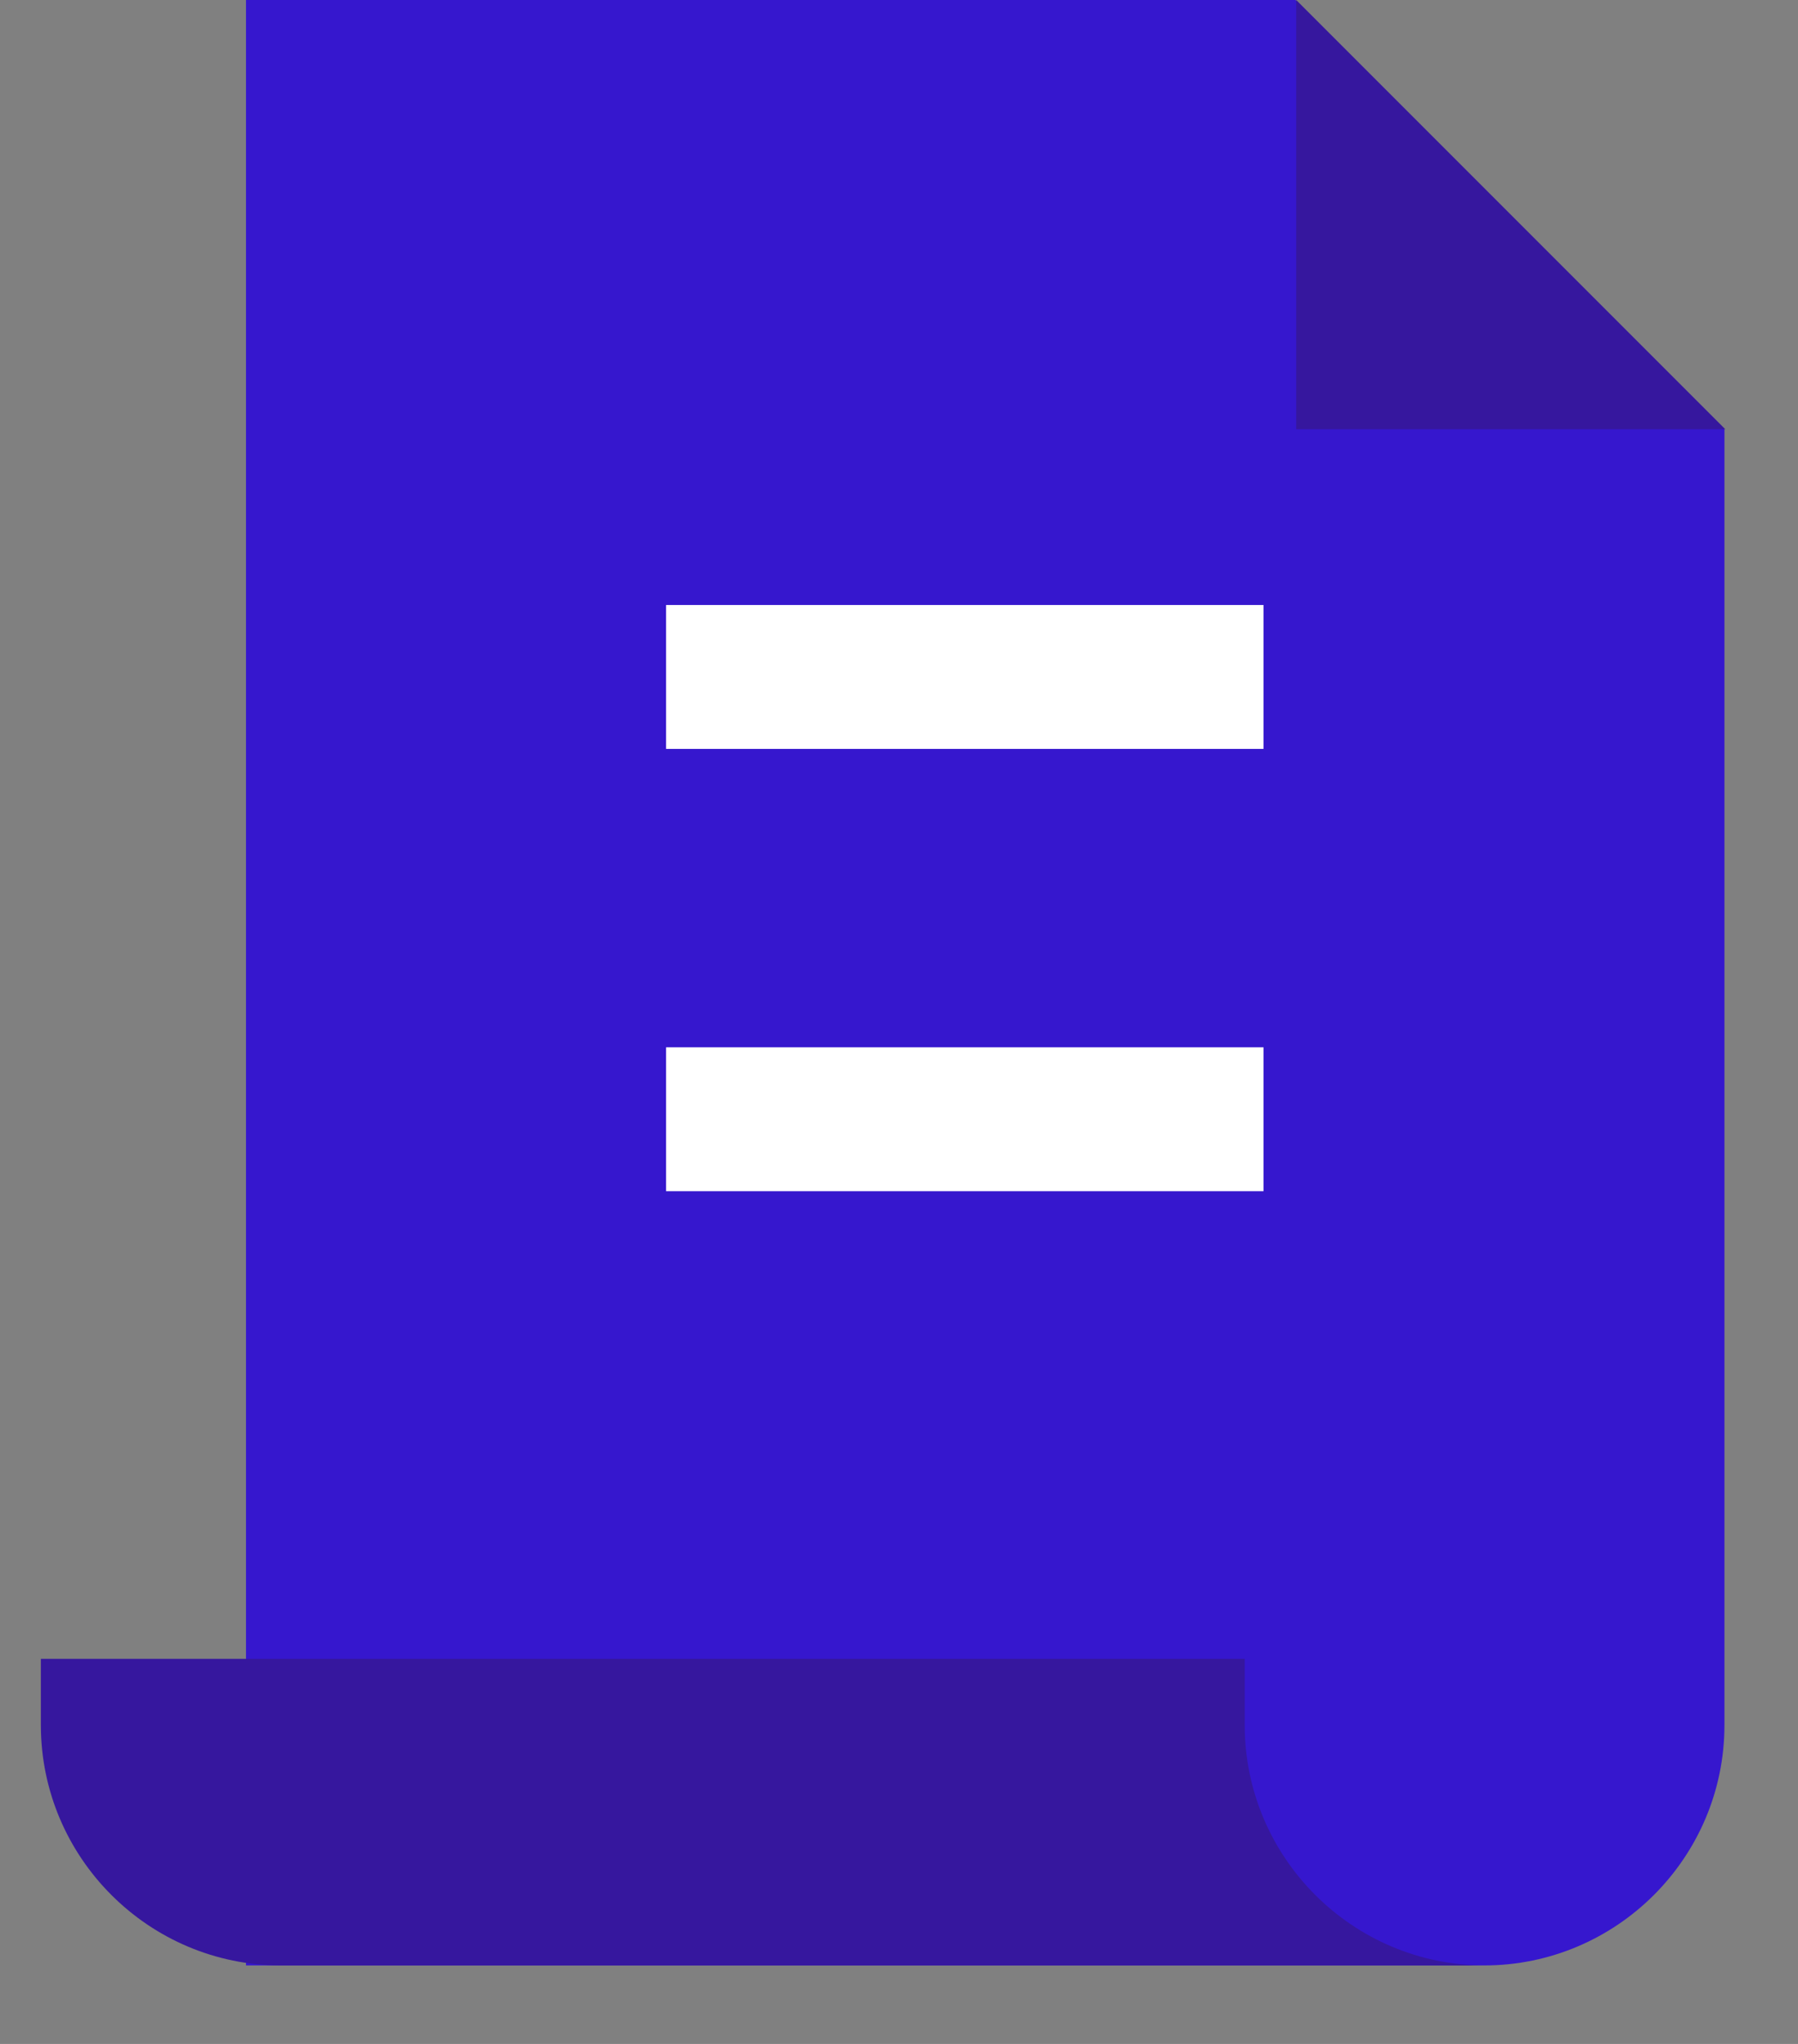
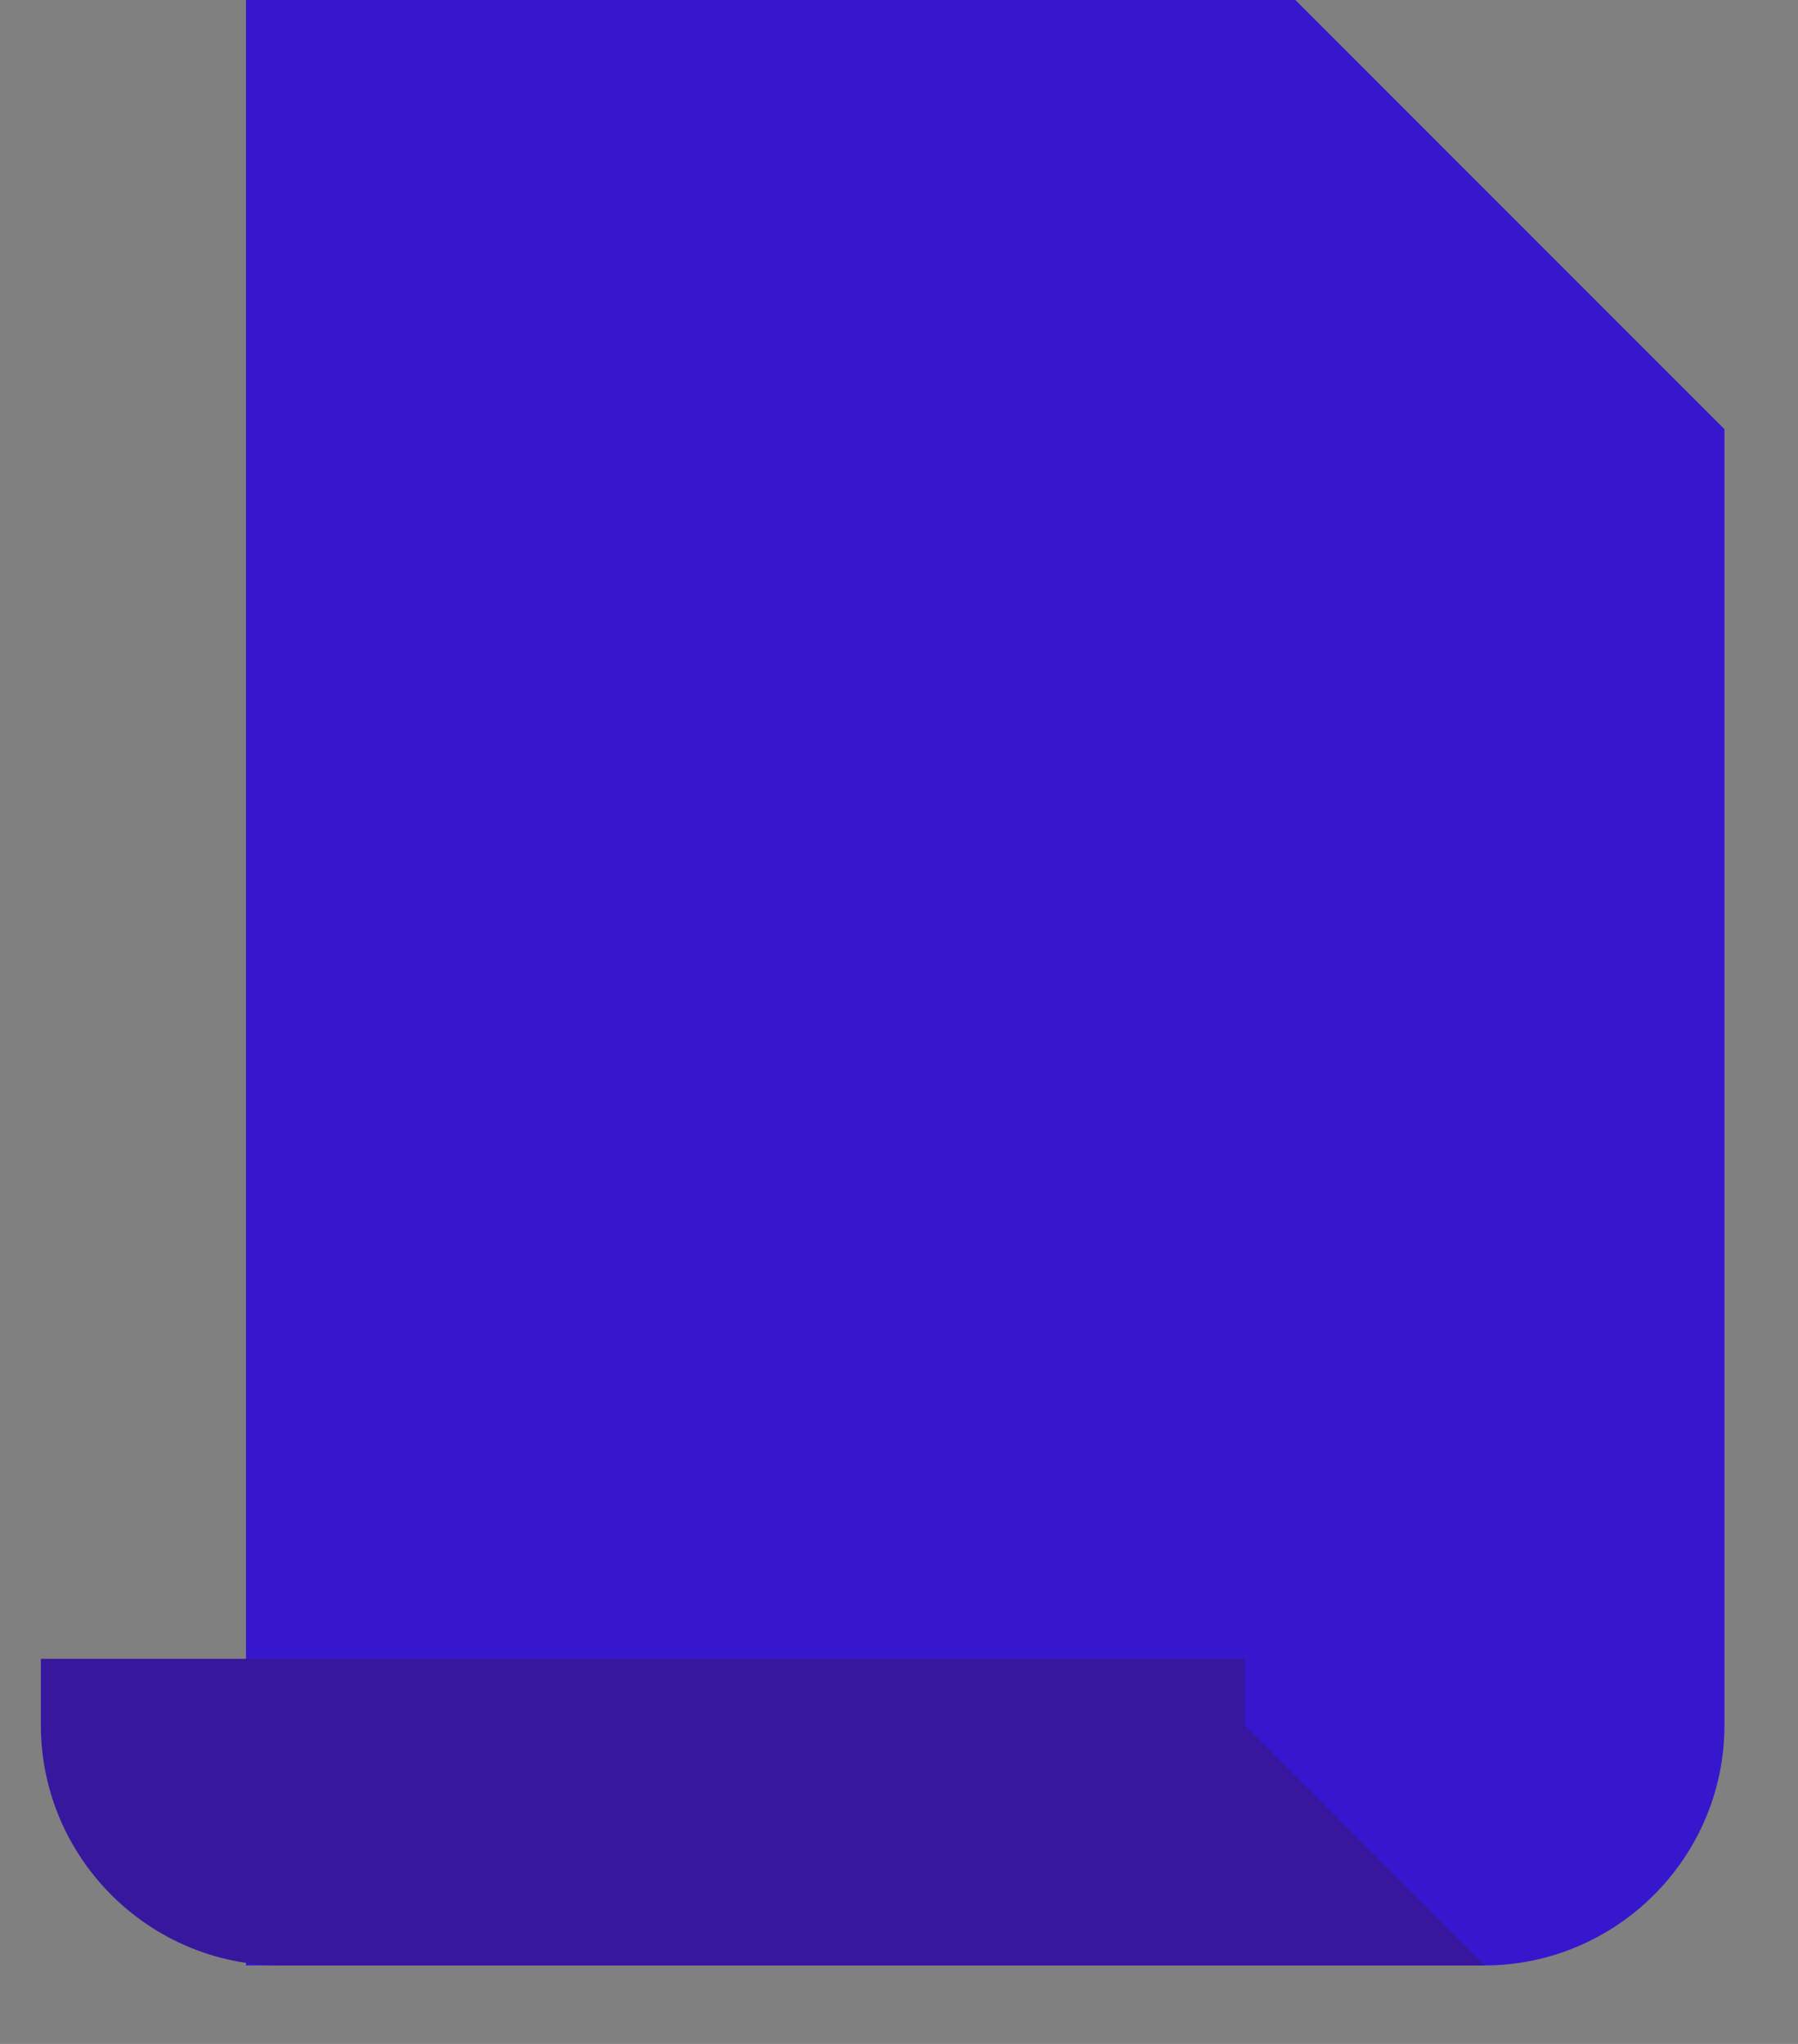
<svg xmlns="http://www.w3.org/2000/svg" width="22" height="25" viewBox="0 0 22 25" fill="none">
  <rect x="0" y="0" width="22" height="25" fill="#808080" stroke="none" />
  <path d="M15.86 0H3.01V24.04H18.16C19.78 24.04 21.1 22.72 21.1 21.1V5.25L15.85 0H15.86Z" fill="#3617CE" />
-   <path d="M15.23 21.1V20.29H0.5V21.1C0.5 22.72 1.82 24.04 3.44 24.04H18.17C16.55 24.04 15.23 22.72 15.23 21.1Z" fill="#36179E" />
-   <path d="M21.11 5.25L15.86 0V5.25H21.11Z" fill="#36179E" />
-   <path d="M15.46 7.4H8.15V9.16H15.46V7.4Z" fill="white" />
-   <path d="M15.46 12.81H8.15V14.57H15.46V12.81Z" fill="white" />
+   <path d="M15.23 21.1V20.29H0.5V21.1C0.5 22.72 1.82 24.04 3.44 24.04H18.17Z" fill="#36179E" />
</svg>